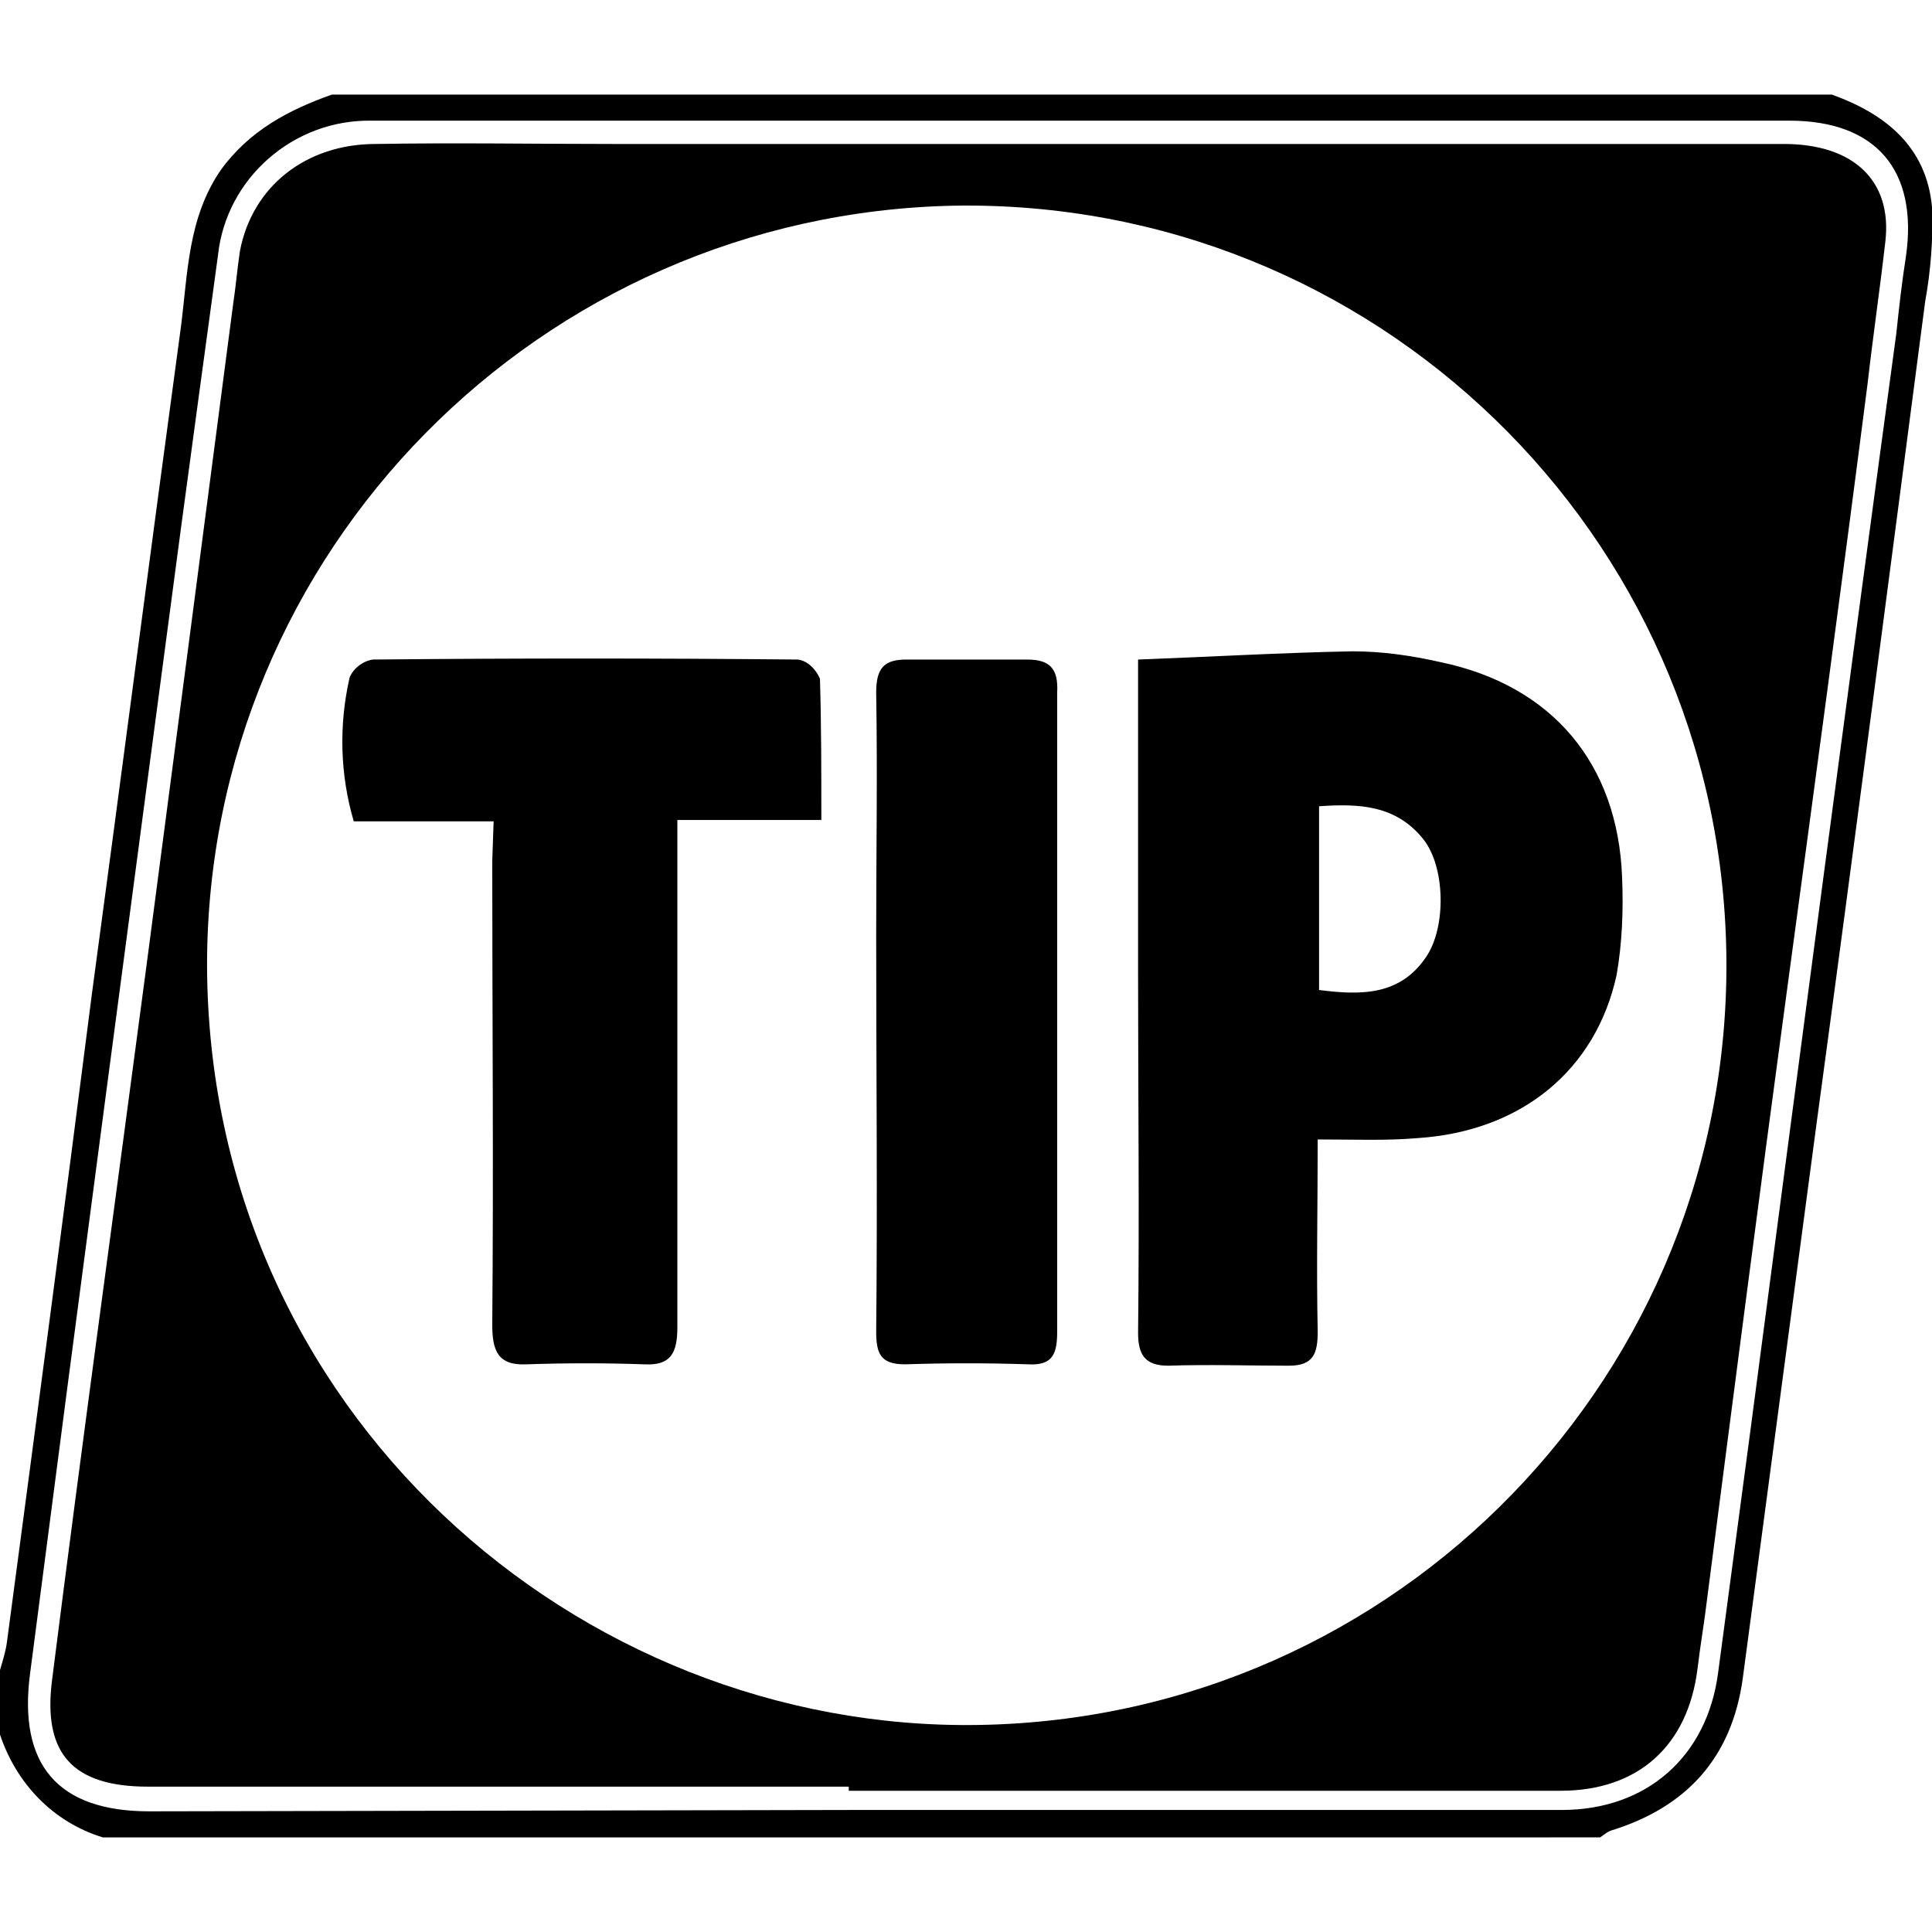
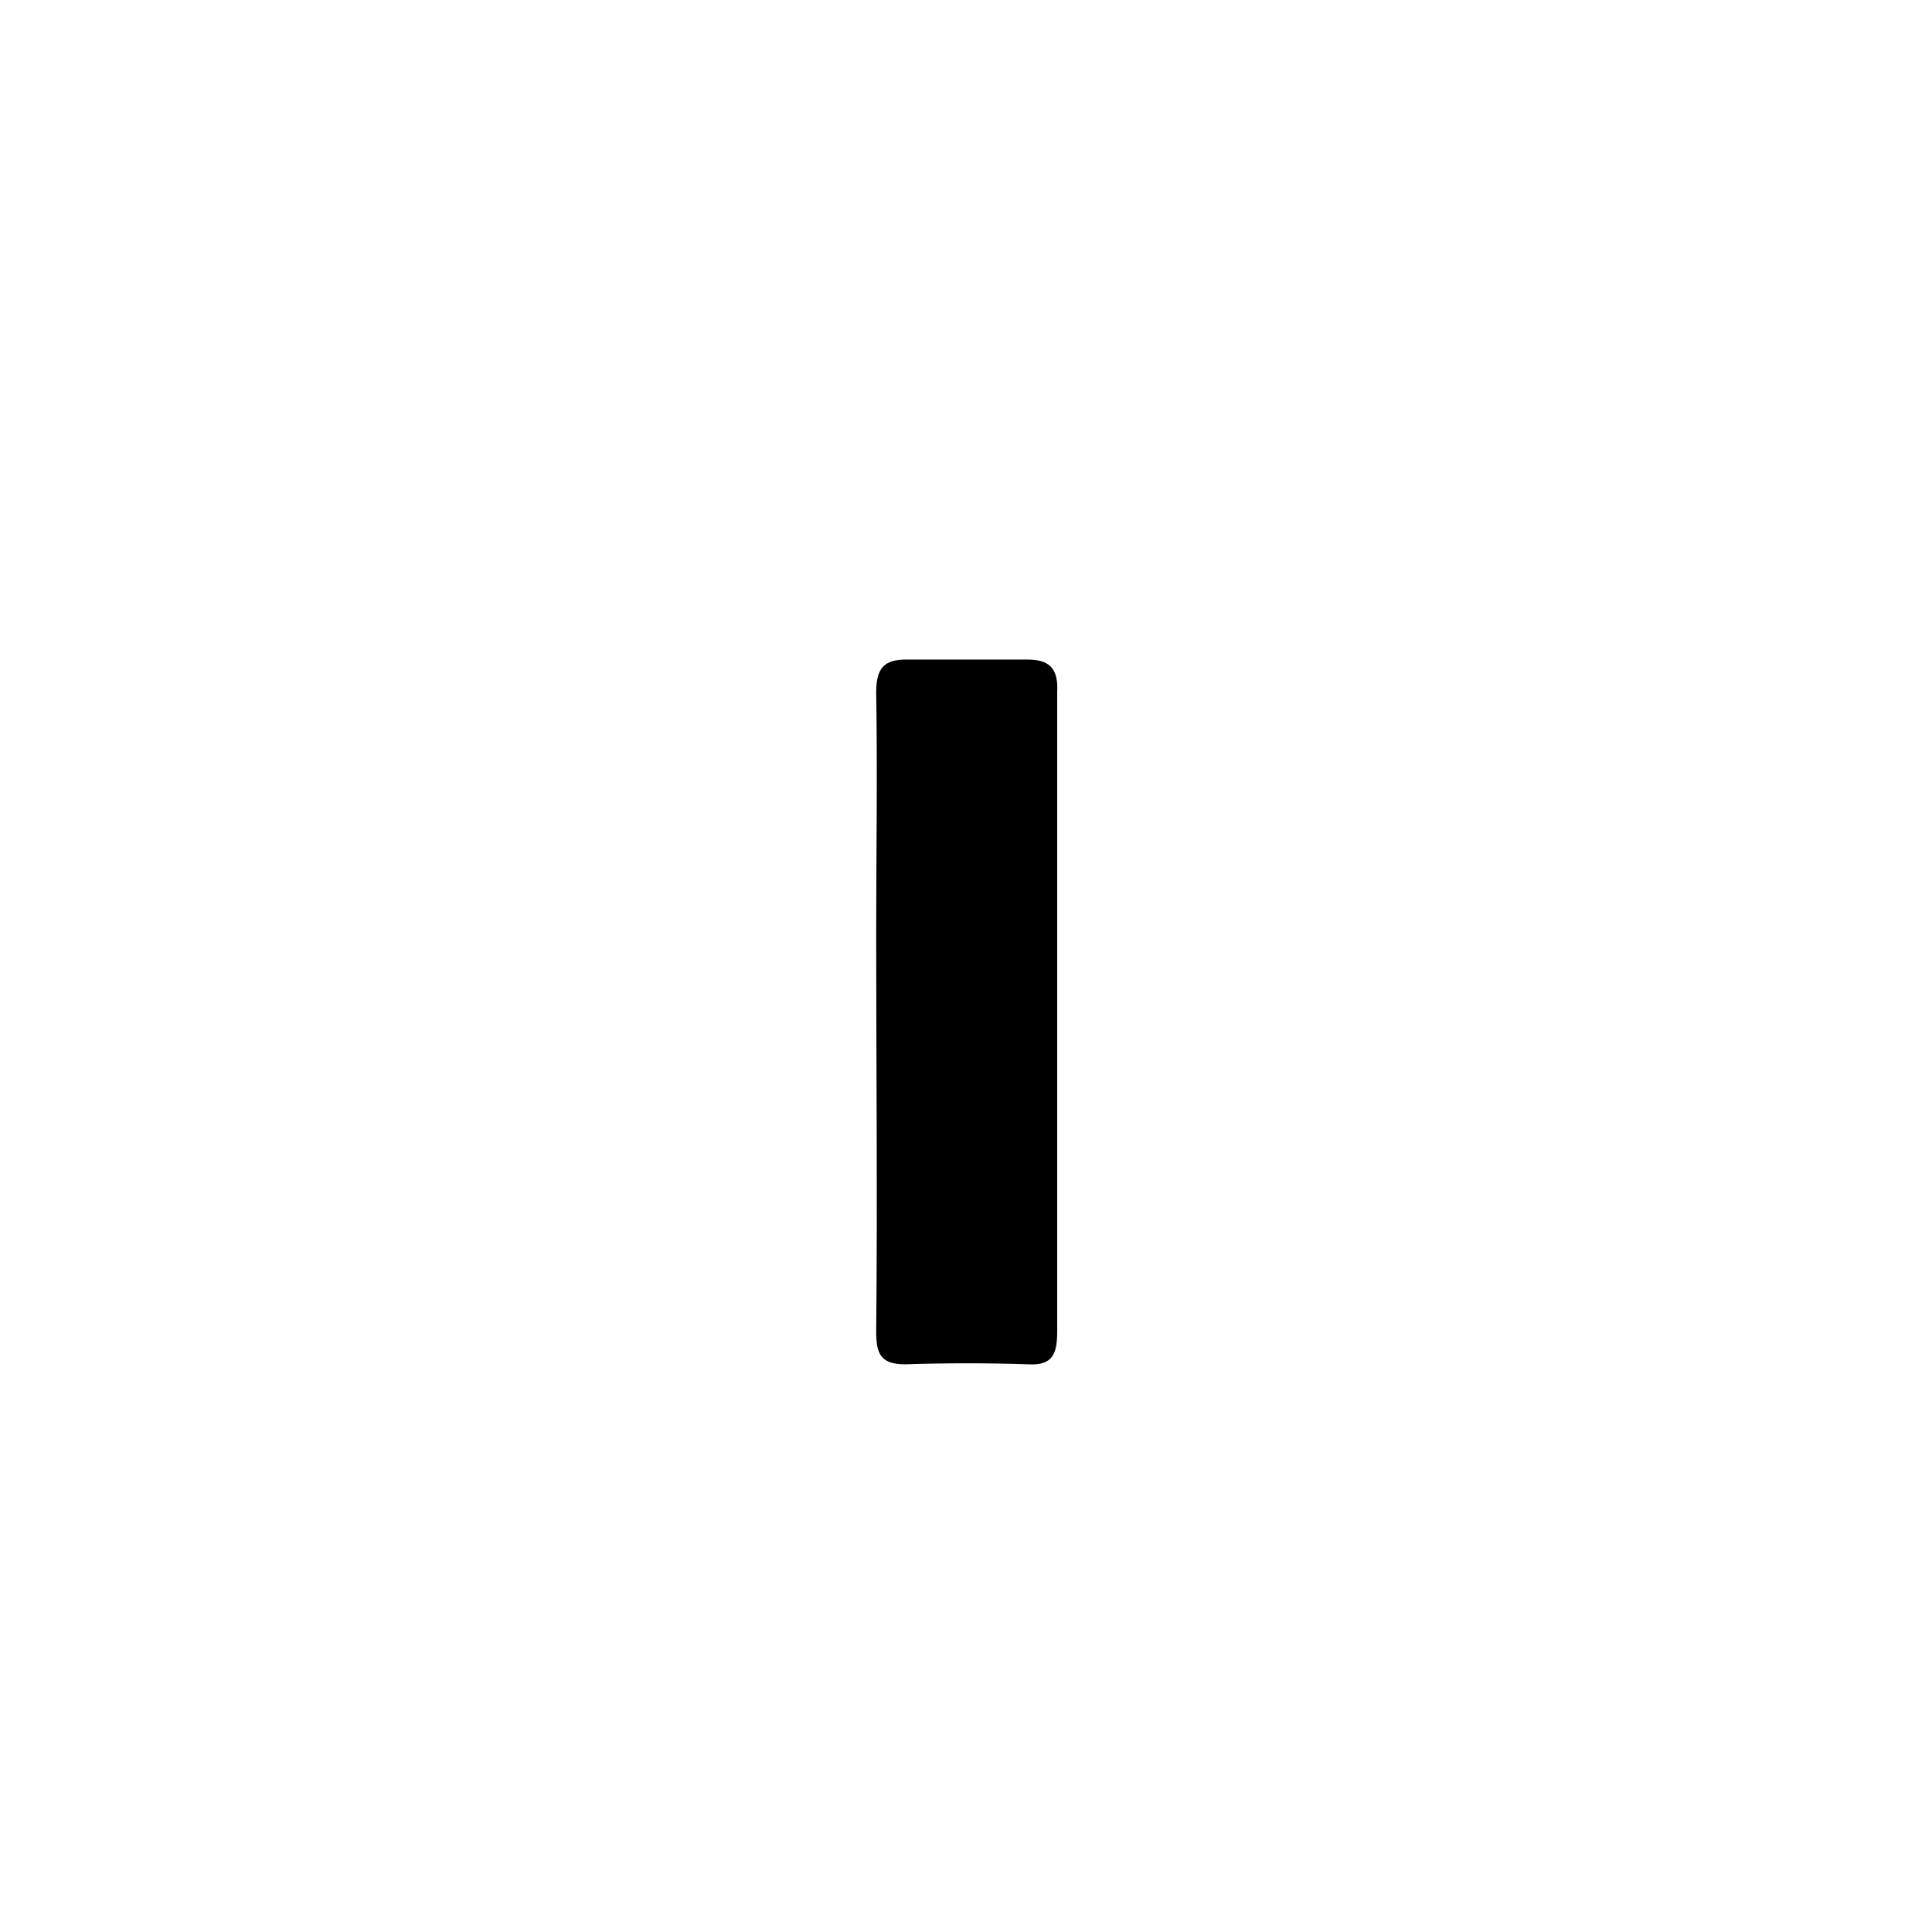
<svg xmlns="http://www.w3.org/2000/svg" version="1.1" id="Ebene_1" x="0px" y="0px" viewBox="0 0 140.9 140.9" style="enable-background:new 0 0 140.9 140.9;" xml:space="preserve">
  <title>SVG_Icon_TIP</title>
  <g id="Icons">
    <g id="TIP">
-       <path d="M133.6,6.9c3.9,1.4,6.9,3.8,7.3,8.2c0.1,2.3-0.1,4.7-0.5,6.9c-2.6,19.9-5.2,39.9-7.9,59.8c-1.8,13.5-3.6,27.1-5.4,40.6    c-0.8,5.8-4.1,9.4-9.6,11.1c-0.3,0.1-0.5,0.3-0.8,0.5H7.5c-3.6-1.1-6.3-3.9-7.5-7.5v-4.7c0.2-0.7,0.4-1.3,0.5-2    c2.1-15.8,4.2-31.6,6.2-47.3C8.9,56.2,11,40,13.2,23.8c0.5-3.9,0.5-7.9,2.9-11.4c2.1-2.9,5-4.4,8.1-5.5L133.6,6.9z M62.3,132    c17.2,0,34.4,0,51.6,0c6.2,0,10.6-3.9,11.4-10l2.4-18c3.5-26.6,7-53.2,10.6-79.7c0.2-1.9,0.4-3.7,0.7-5.6c0.9-6.3-2.2-9.9-8.5-9.9    c-27.3,0-54.6,0-81.9,0c-7.2,0-14.3,0-21.5,0c-5.7-0.1-10.6,4.2-11.2,9.8c-0.9,6.6-1.8,13.2-2.7,19.9C9.5,66.4,5.8,94.2,2.2,122    c-0.9,6.7,2,10.1,8.7,10.1L62.3,132z" />
-       <path d="M61.9,130.3H10.8c-5.5,0-7.7-2.4-7-7.8c2.2-17.4,4.6-34.8,6.9-52.2c2.1-16,4.2-32,6.3-48.1c0.2-1.3,0.3-2.6,0.5-3.9    c0.9-4.7,4.8-7.8,9.9-7.8c5.8-0.1,11.5,0,17.3,0h85.4c5.1,0,7.9,2.7,7.4,7.1c-0.4,3.5-0.9,6.9-1.3,10.4    c-1.9,14.8-3.9,29.6-5.9,44.4s-3.9,29.5-5.8,44.2c-0.2,1.7-0.5,3.4-0.7,5.1c-0.7,5.6-4.3,8.9-10,8.9H61.9z M15.1,70.4    c0.1,32.5,27,55.9,56.3,55.4c30.6-0.5,55-25.7,54.5-56.3c-0.5-30.6-25.7-55-56.3-54.5C39.4,15.6,15.1,40.2,15.1,70.4z" />
-       <path d="M96.1,83.1c0,4.8-0.1,9.4,0,14c0,1.6-0.3,2.5-2.1,2.5c-2.9,0-5.9-0.1-8.8,0c-1.7,0-2.2-0.8-2.2-2.4c0.1-8.7,0-17.4,0-26.1    v-23c5.3-0.2,10.5-0.5,15.6-0.6c2.2,0,4.3,0.3,6.5,0.8c8.1,1.7,12.9,7.4,13.2,15.7c0.1,2.4,0,4.8-0.4,7.1    c-1.5,6.9-6.9,11.4-14.5,11.9C101.1,83.2,98.8,83.1,96.1,83.1z M96.2,72.2c3.1,0.4,5.9,0.4,7.8-2.4c1.5-2.2,1.4-6.6-0.2-8.6    c-2-2.5-4.7-2.6-7.6-2.4V72.2z" />
-       <path d="M36,59.9H25.8c-1-3.4-1.1-7-0.3-10.5c0.3-0.7,1-1.2,1.7-1.3c10.4-0.1,20.7-0.1,31,0c0.7,0.1,1.3,0.7,1.6,1.4    c0.1,3.4,0.1,6.8,0.1,10.3H49.4v2.9c0,11.4,0,22.7,0,34.1c0,1.9-0.5,2.8-2.4,2.7c-2.9-0.1-5.7-0.1-8.6,0c-2.1,0.1-2.5-1-2.5-2.9    c0.1-11.3,0-22.6,0-33.8L36,59.9z" />
      <path d="M77.1,74c0,7.7,0,15.4,0,23.1c0,1.6-0.3,2.5-2.1,2.4c-3-0.1-6-0.1-9,0c-1.8,0-2.1-0.8-2.1-2.4c0.1-9.6,0-19.3,0-28.9    c0-5.9,0.1-11.8,0-17.7c0-1.8,0.6-2.4,2.2-2.4c2.9,0,5.9,0,8.8,0c1.6,0,2.3,0.6,2.2,2.4C77.1,58.3,77.1,66.1,77.1,74z" />
    </g>
  </g>
</svg>